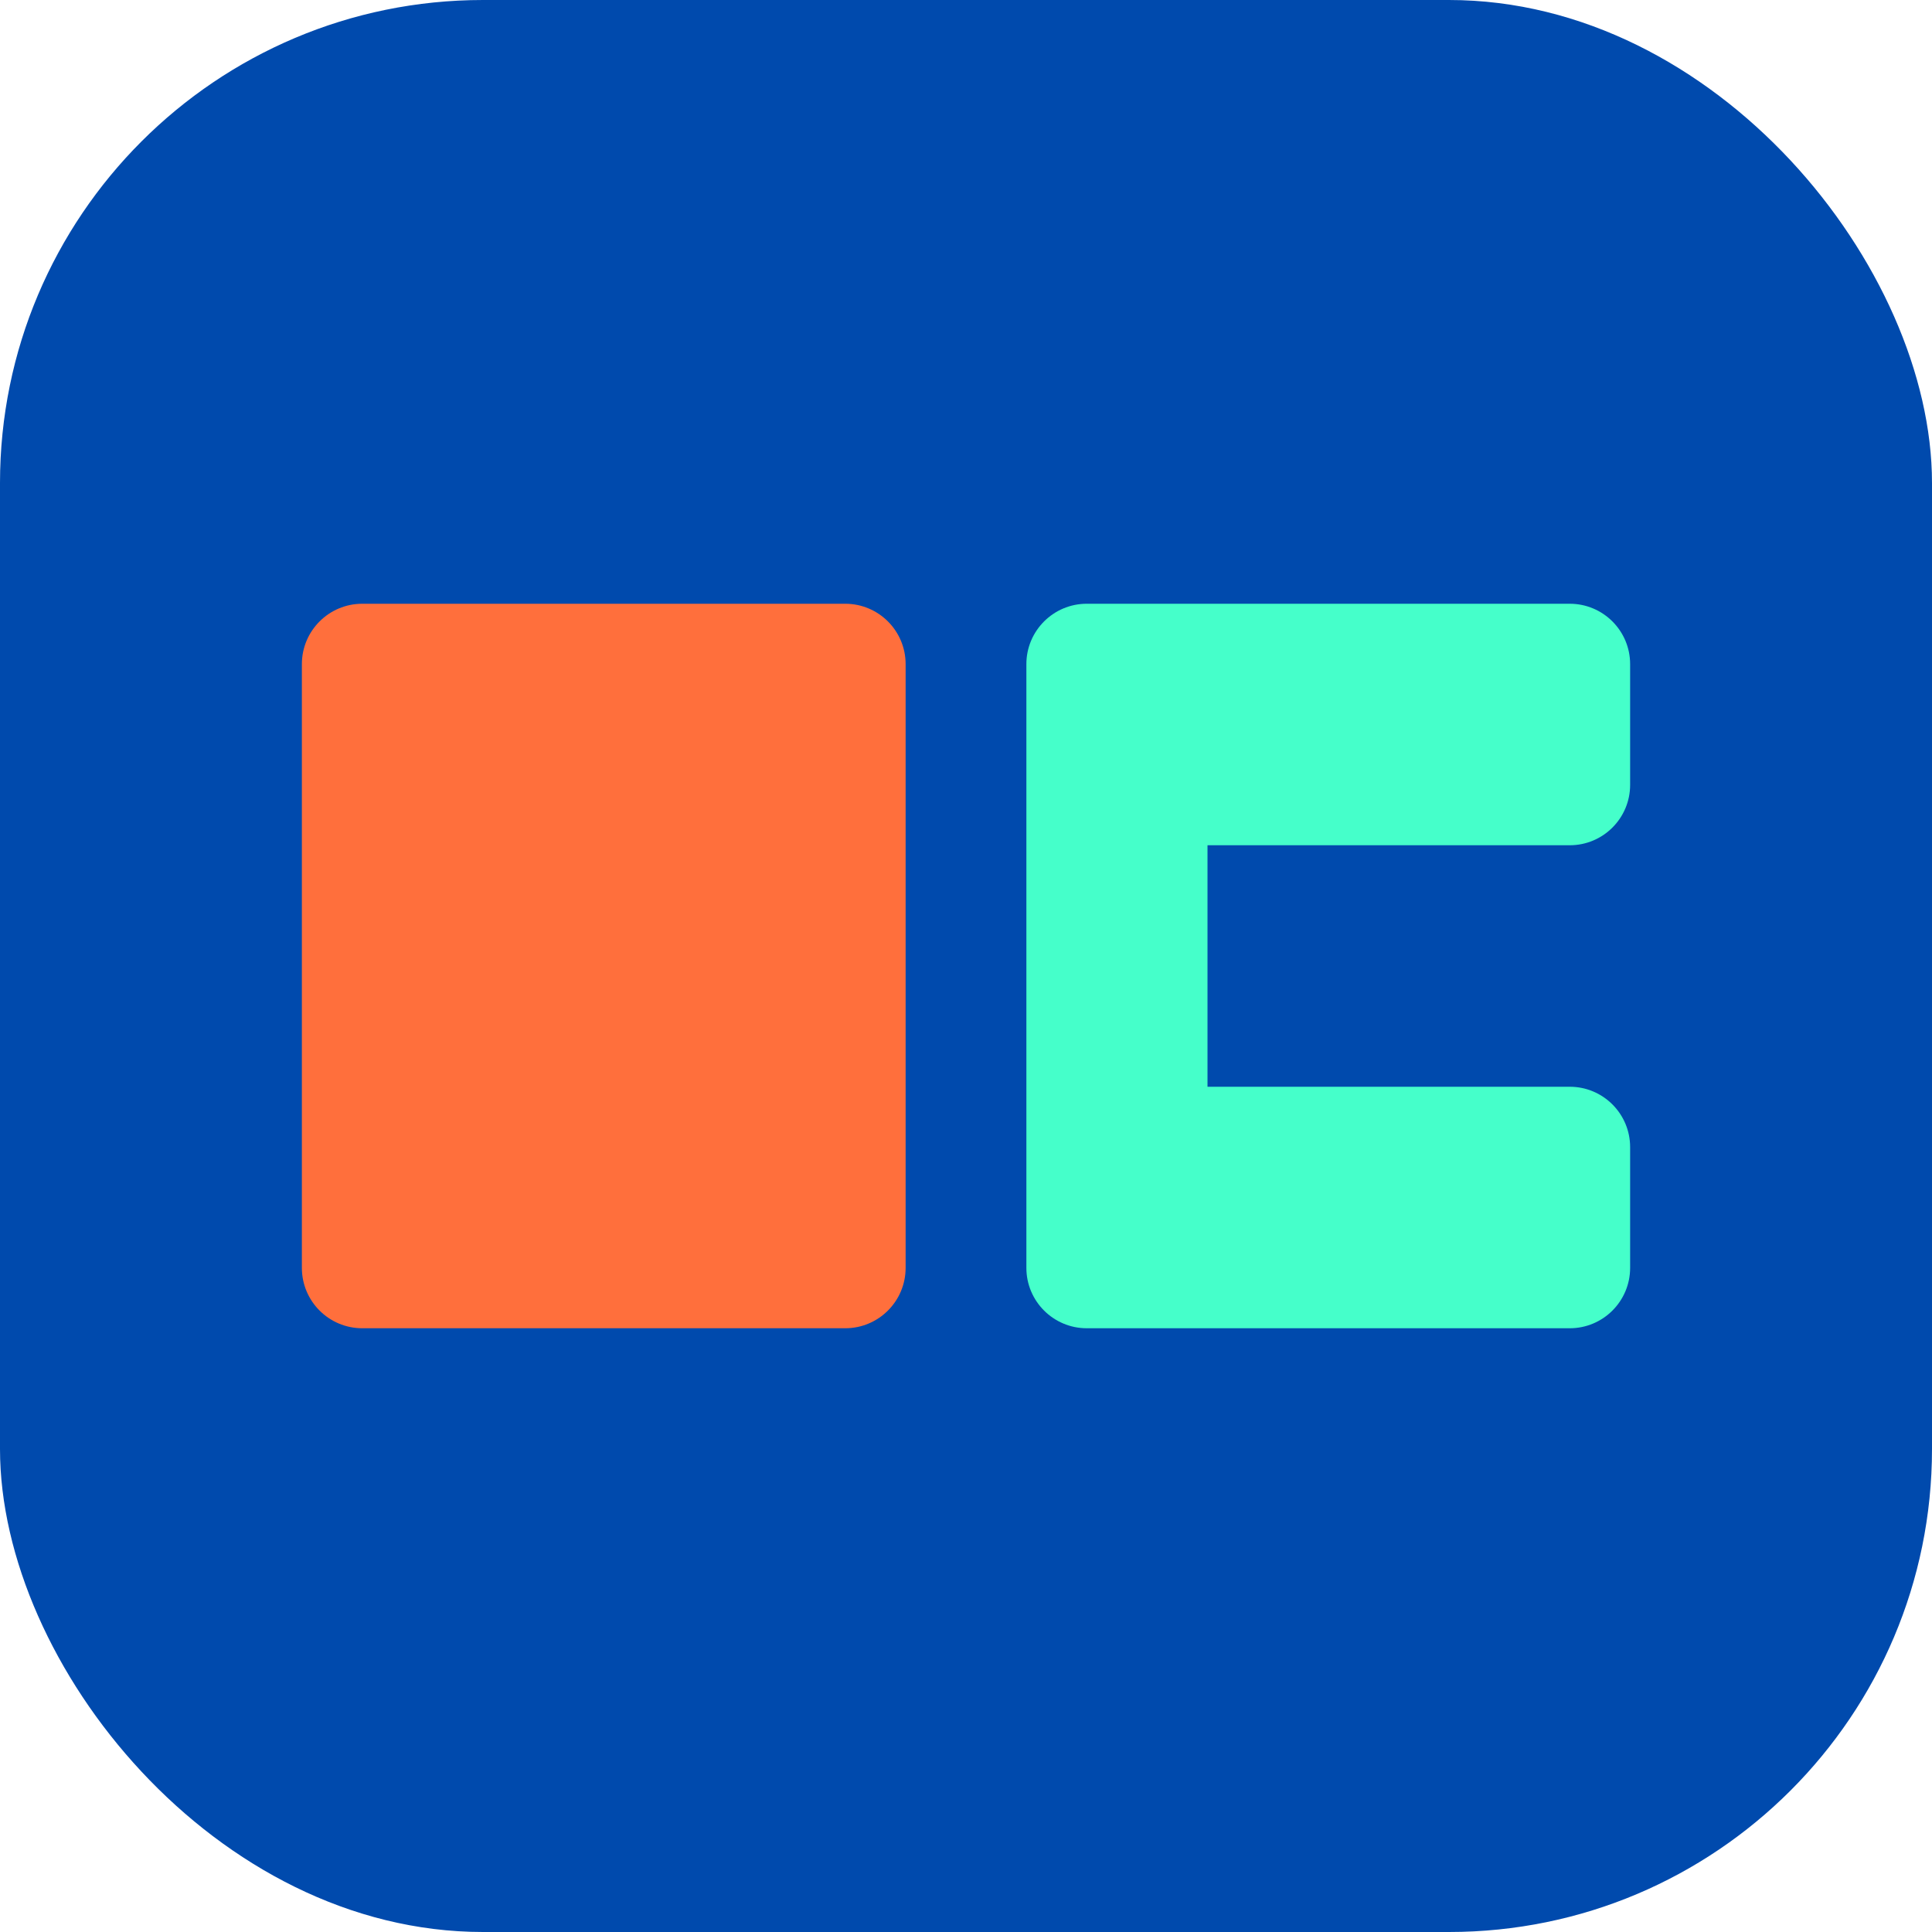
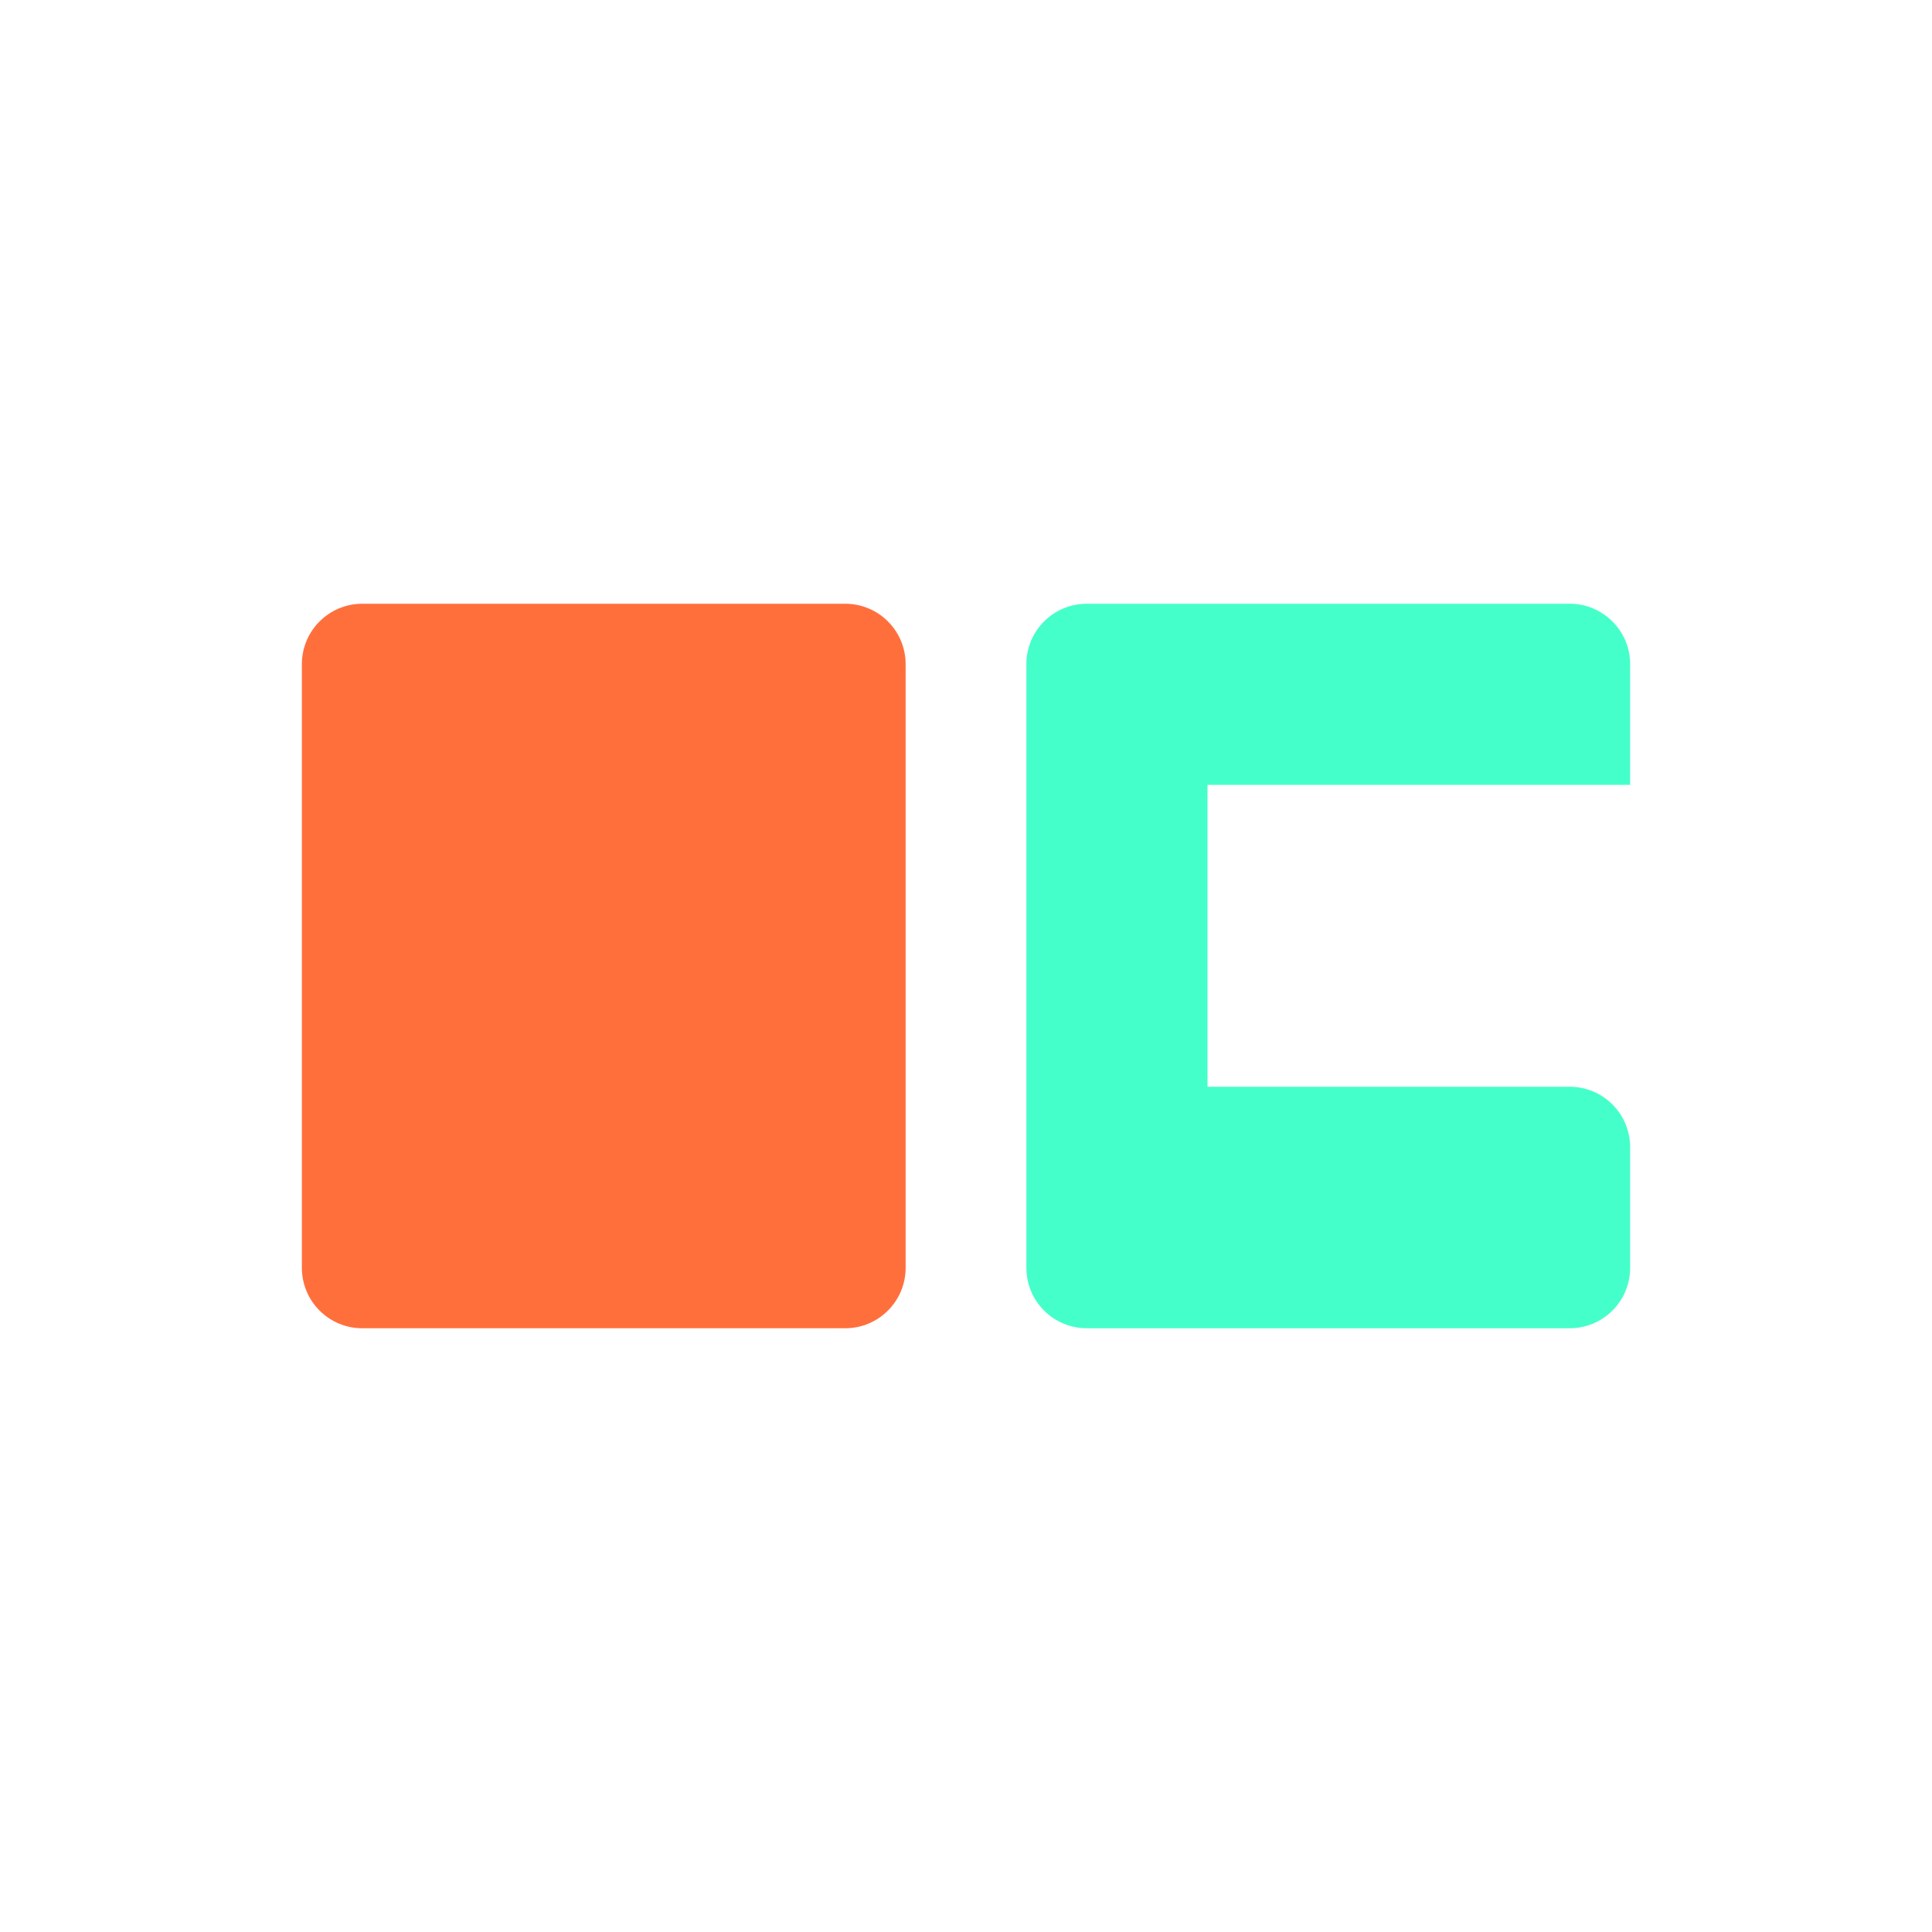
<svg xmlns="http://www.w3.org/2000/svg" width="32" height="32" viewBox="0 0 32 32" fill="none">
-   <rect width="32" height="32" rx="8" fill="#004AAD" />
  <path d="M5 21V11C5 10.448 5.448 10 6 10H14C14.552 10 15 10.448 15 11V21C15 21.552 14.552 22 14 22H6C5.448 22 5 21.552 5 21Z" fill="#FF6F3C" />
-   <path d="M17 21V11C17 10.448 17.448 10 18 10H26C26.552 10 27 10.448 27 11V13C27 13.552 26.552 14 26 14H20V18H26C26.552 18 27 18.448 27 19V21C27 21.552 26.552 22 26 22H18C17.448 22 17 21.552 17 21Z" fill="#45FFCA" />
+   <path d="M17 21V11C17 10.448 17.448 10 18 10H26C26.552 10 27 10.448 27 11V13H20V18H26C26.552 18 27 18.448 27 19V21C27 21.552 26.552 22 26 22H18C17.448 22 17 21.552 17 21Z" fill="#45FFCA" />
</svg>